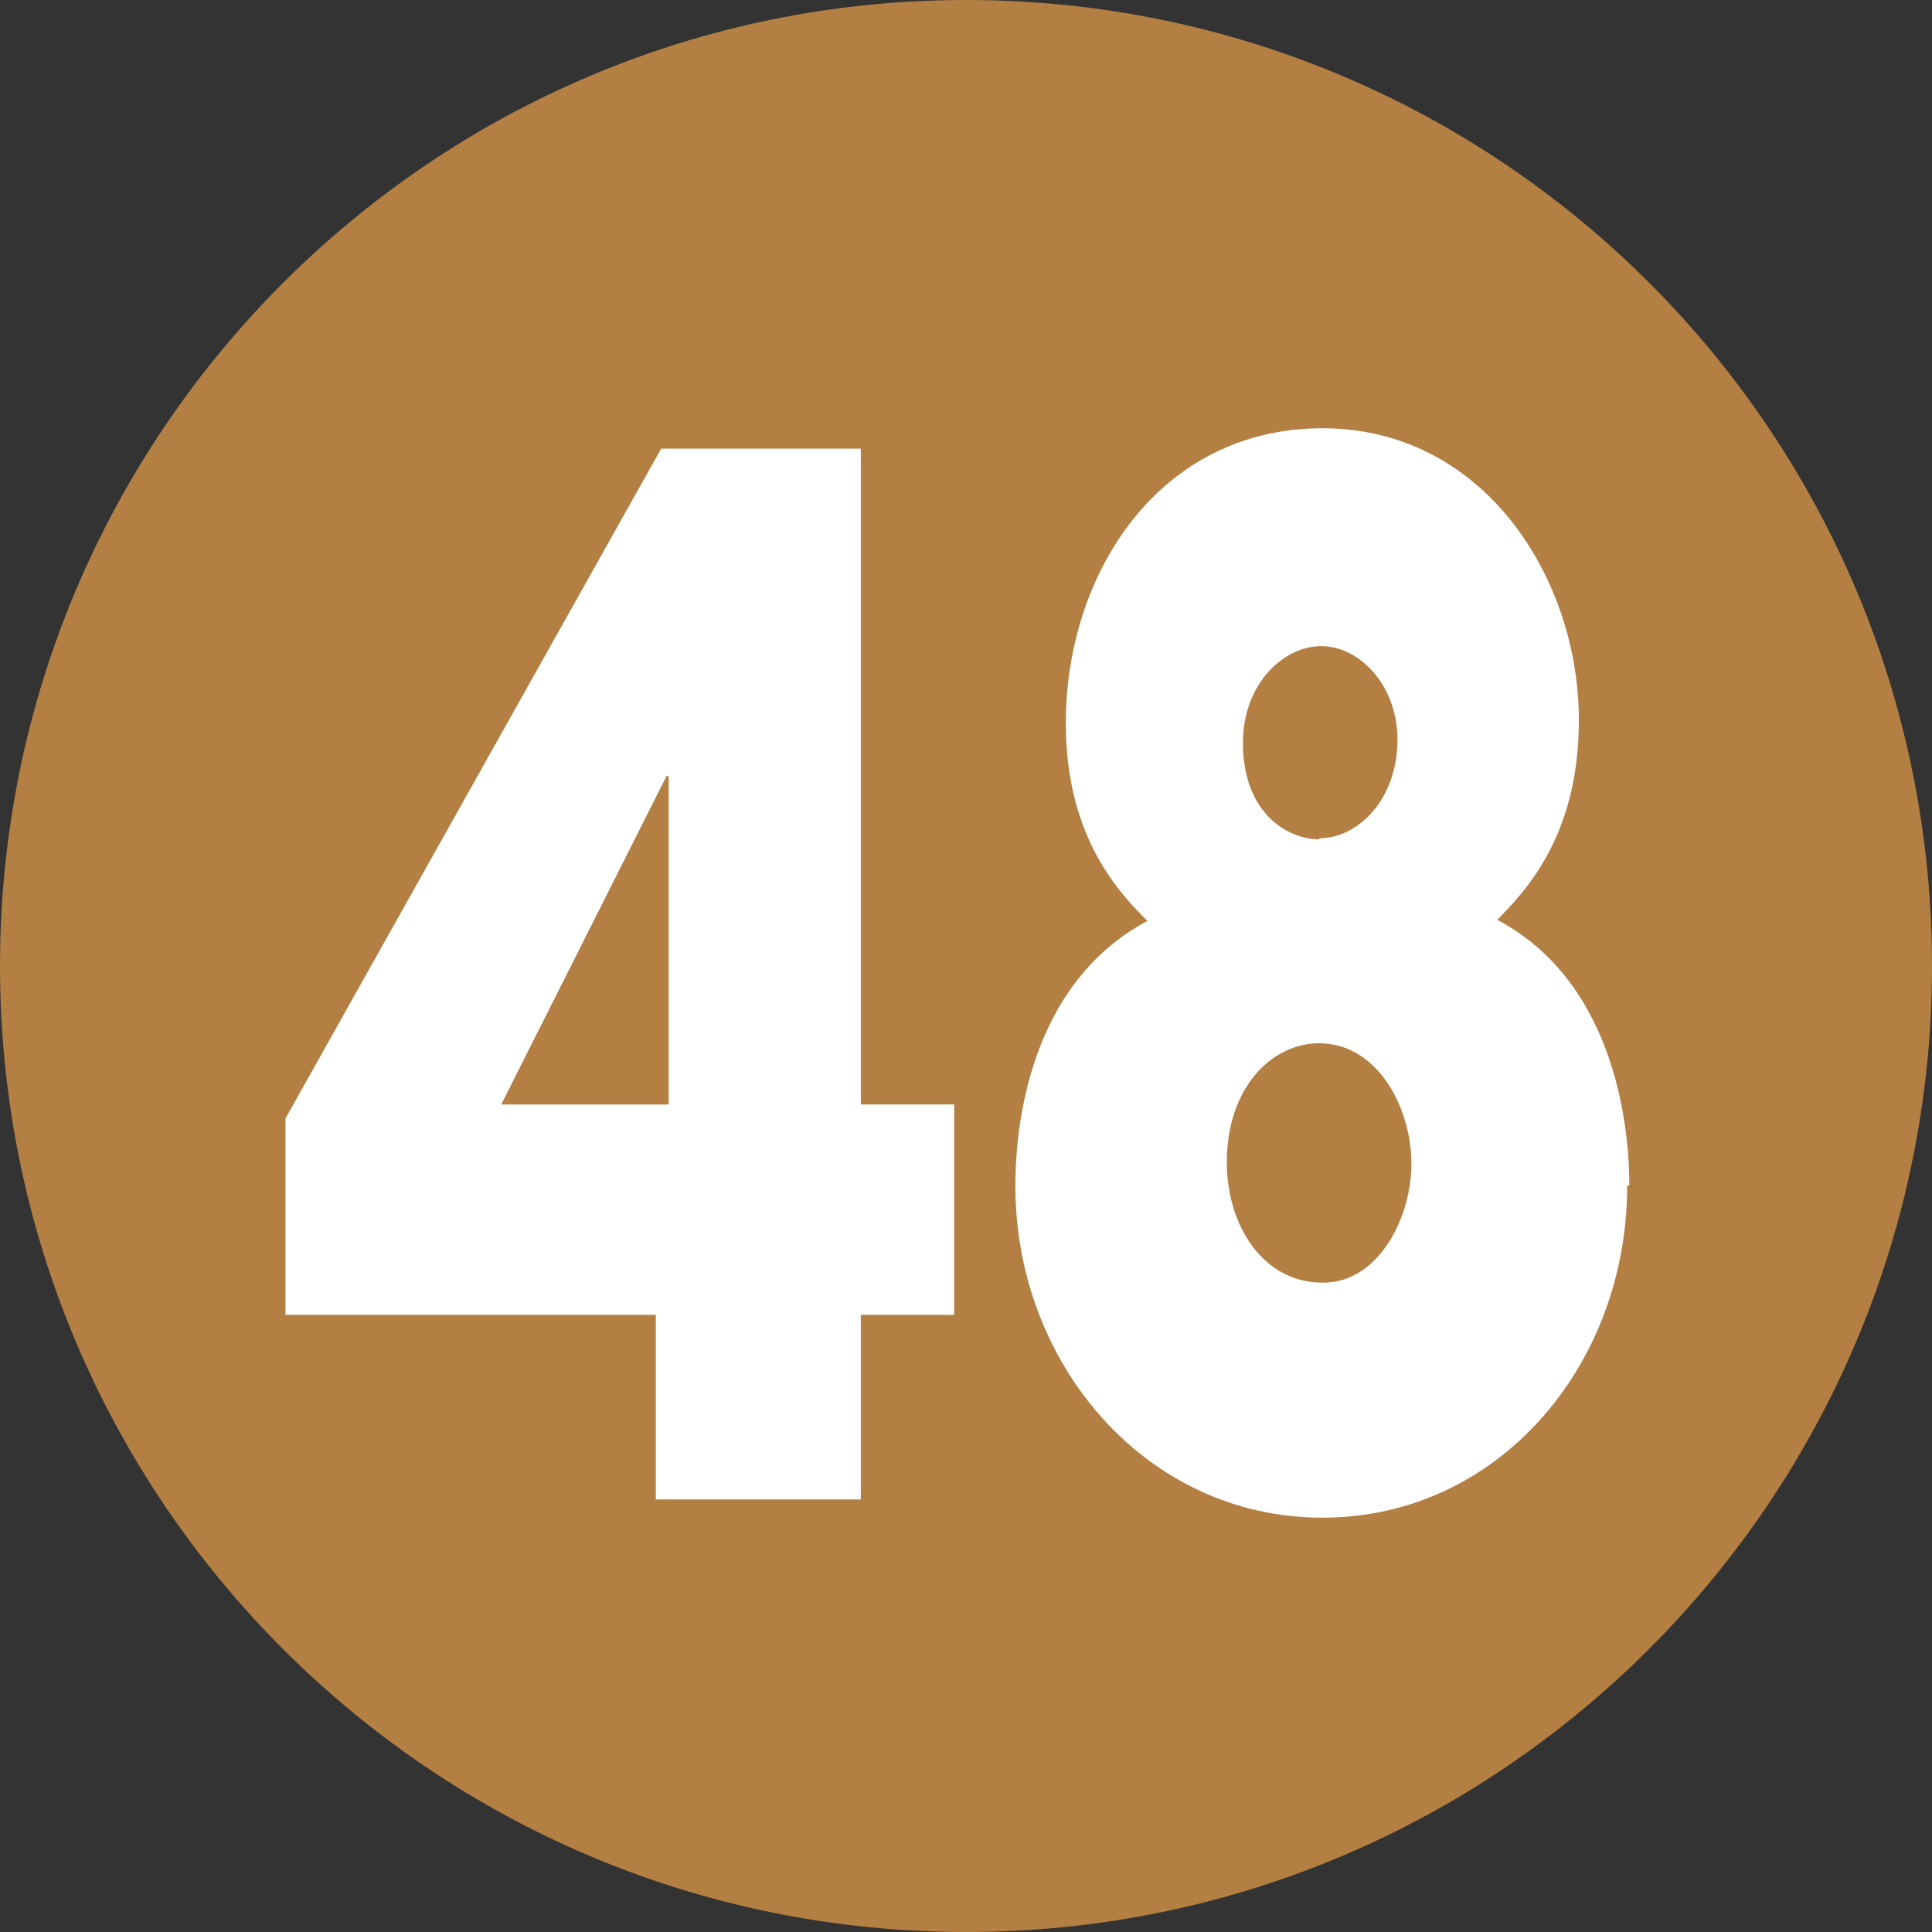
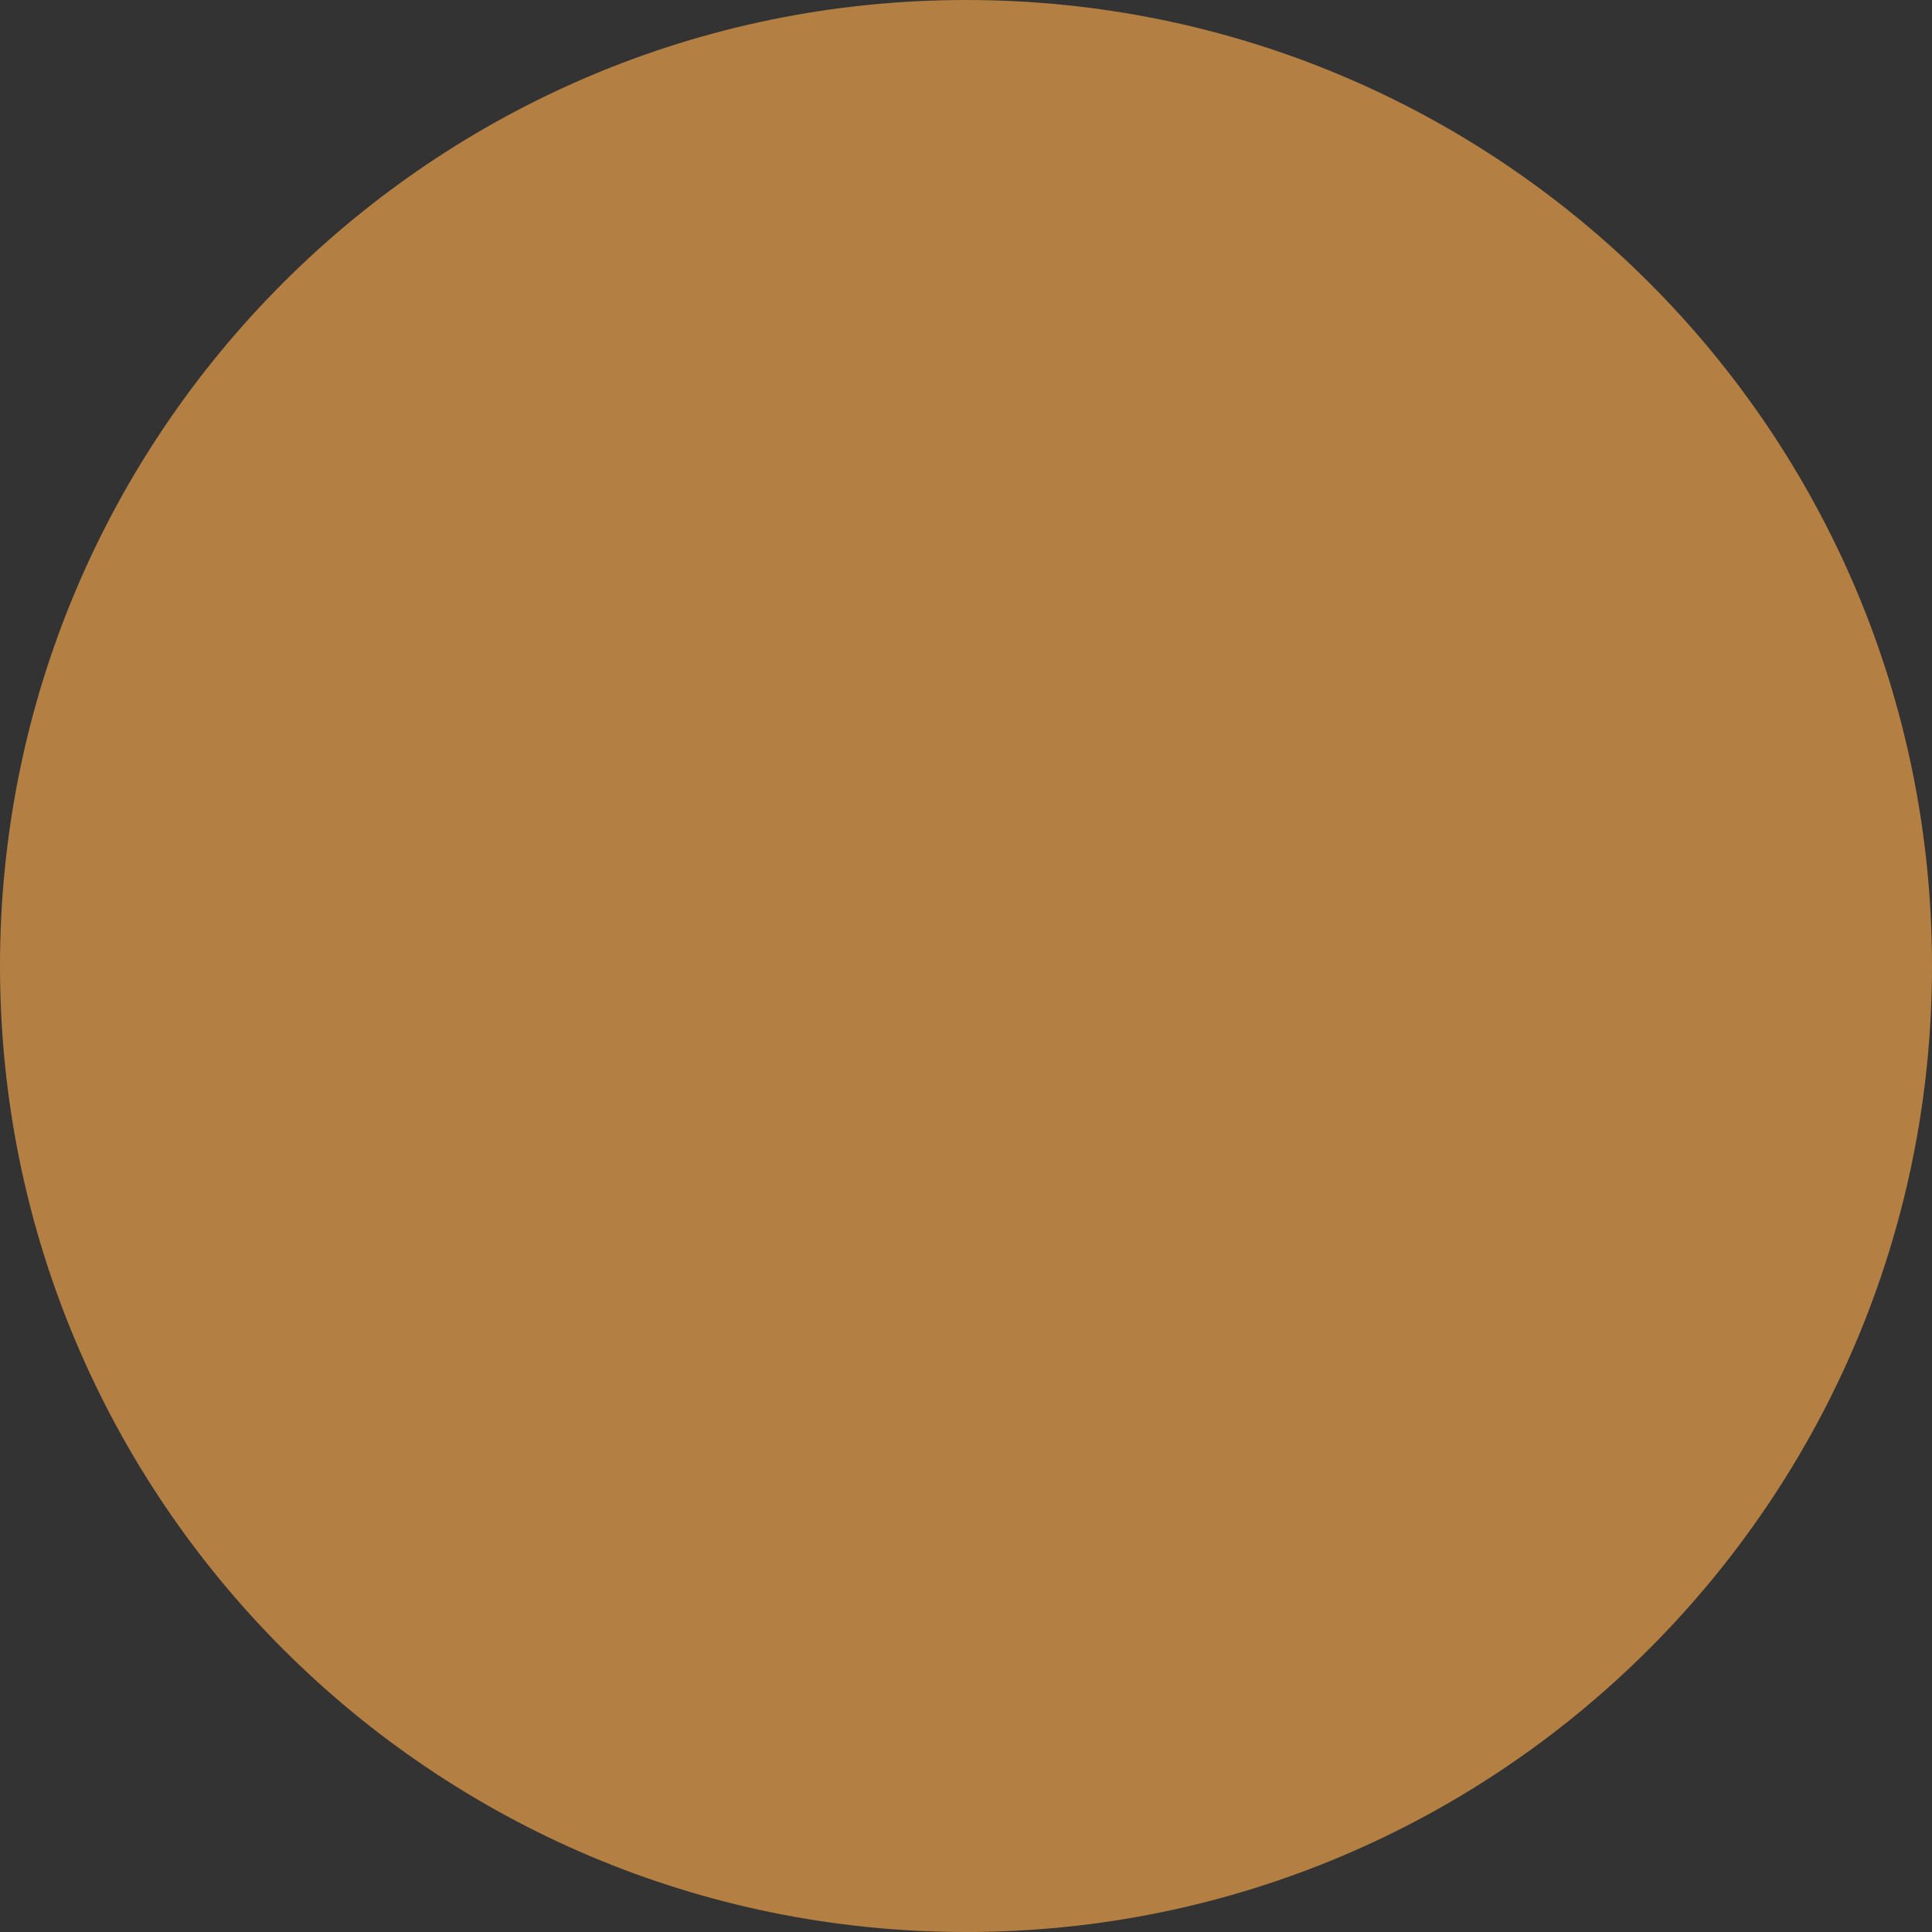
<svg xmlns="http://www.w3.org/2000/svg" id="_レイヤー_2" data-name="レイヤー 2" width="18" height="18" viewBox="0 0 18 18">
  <rect x="0" y="0" width="18" height="18" fill="#333333" stroke="none" />
  <defs>
    <style>
      .cls-1 {
        fill: #b37f43;
      }

      .cls-1, .cls-2 {
        stroke-width: 0px;
      }

      .cls-2 {
        fill: #fff;
      }
    </style>
  </defs>
  <g id="_合番" data-name="合番">
    <g>
      <path class="cls-1" d="M18,9c0,4.97-4.03,9-9,9S0,13.97,0,9,4.03,0,9,0s9,4.02,9,9Z" />
      <g>
-         <path class="cls-2" d="M2.66,12.24v-1.82l3.5-6.24h1.86v6.11h.87v1.96h-.87v1.72h-1.91v-1.72h-3.45ZM6.23,10.29v-3.06h-.02l-1.54,3.06h1.56Z" />
-         <path class="cls-2" d="M15.16,11.05c0,1.67-1.2,3.09-2.84,3.09s-2.86-1.43-2.86-3.09c0-.37.05-1.84,1.23-2.47-.25-.25-.76-.77-.76-1.84,0-1.41.88-2.75,2.39-2.75s2.39,1.4,2.39,2.72c0,1.1-.52,1.61-.76,1.86,1.15.61,1.23,2.05,1.23,2.47ZM12.33,11.95c.51,0,.82-.6.82-1.11s-.31-1.12-.86-1.12c-.44,0-.86.41-.86,1.11,0,.59.34,1.12.89,1.12ZM12.29,7.81c.37,0,.73-.37.73-.92,0-.5-.35-.87-.71-.87s-.73.36-.73.9c0,.67.43.9.71.9Z" />
-       </g>
+         </g>
    </g>
  </g>
</svg>